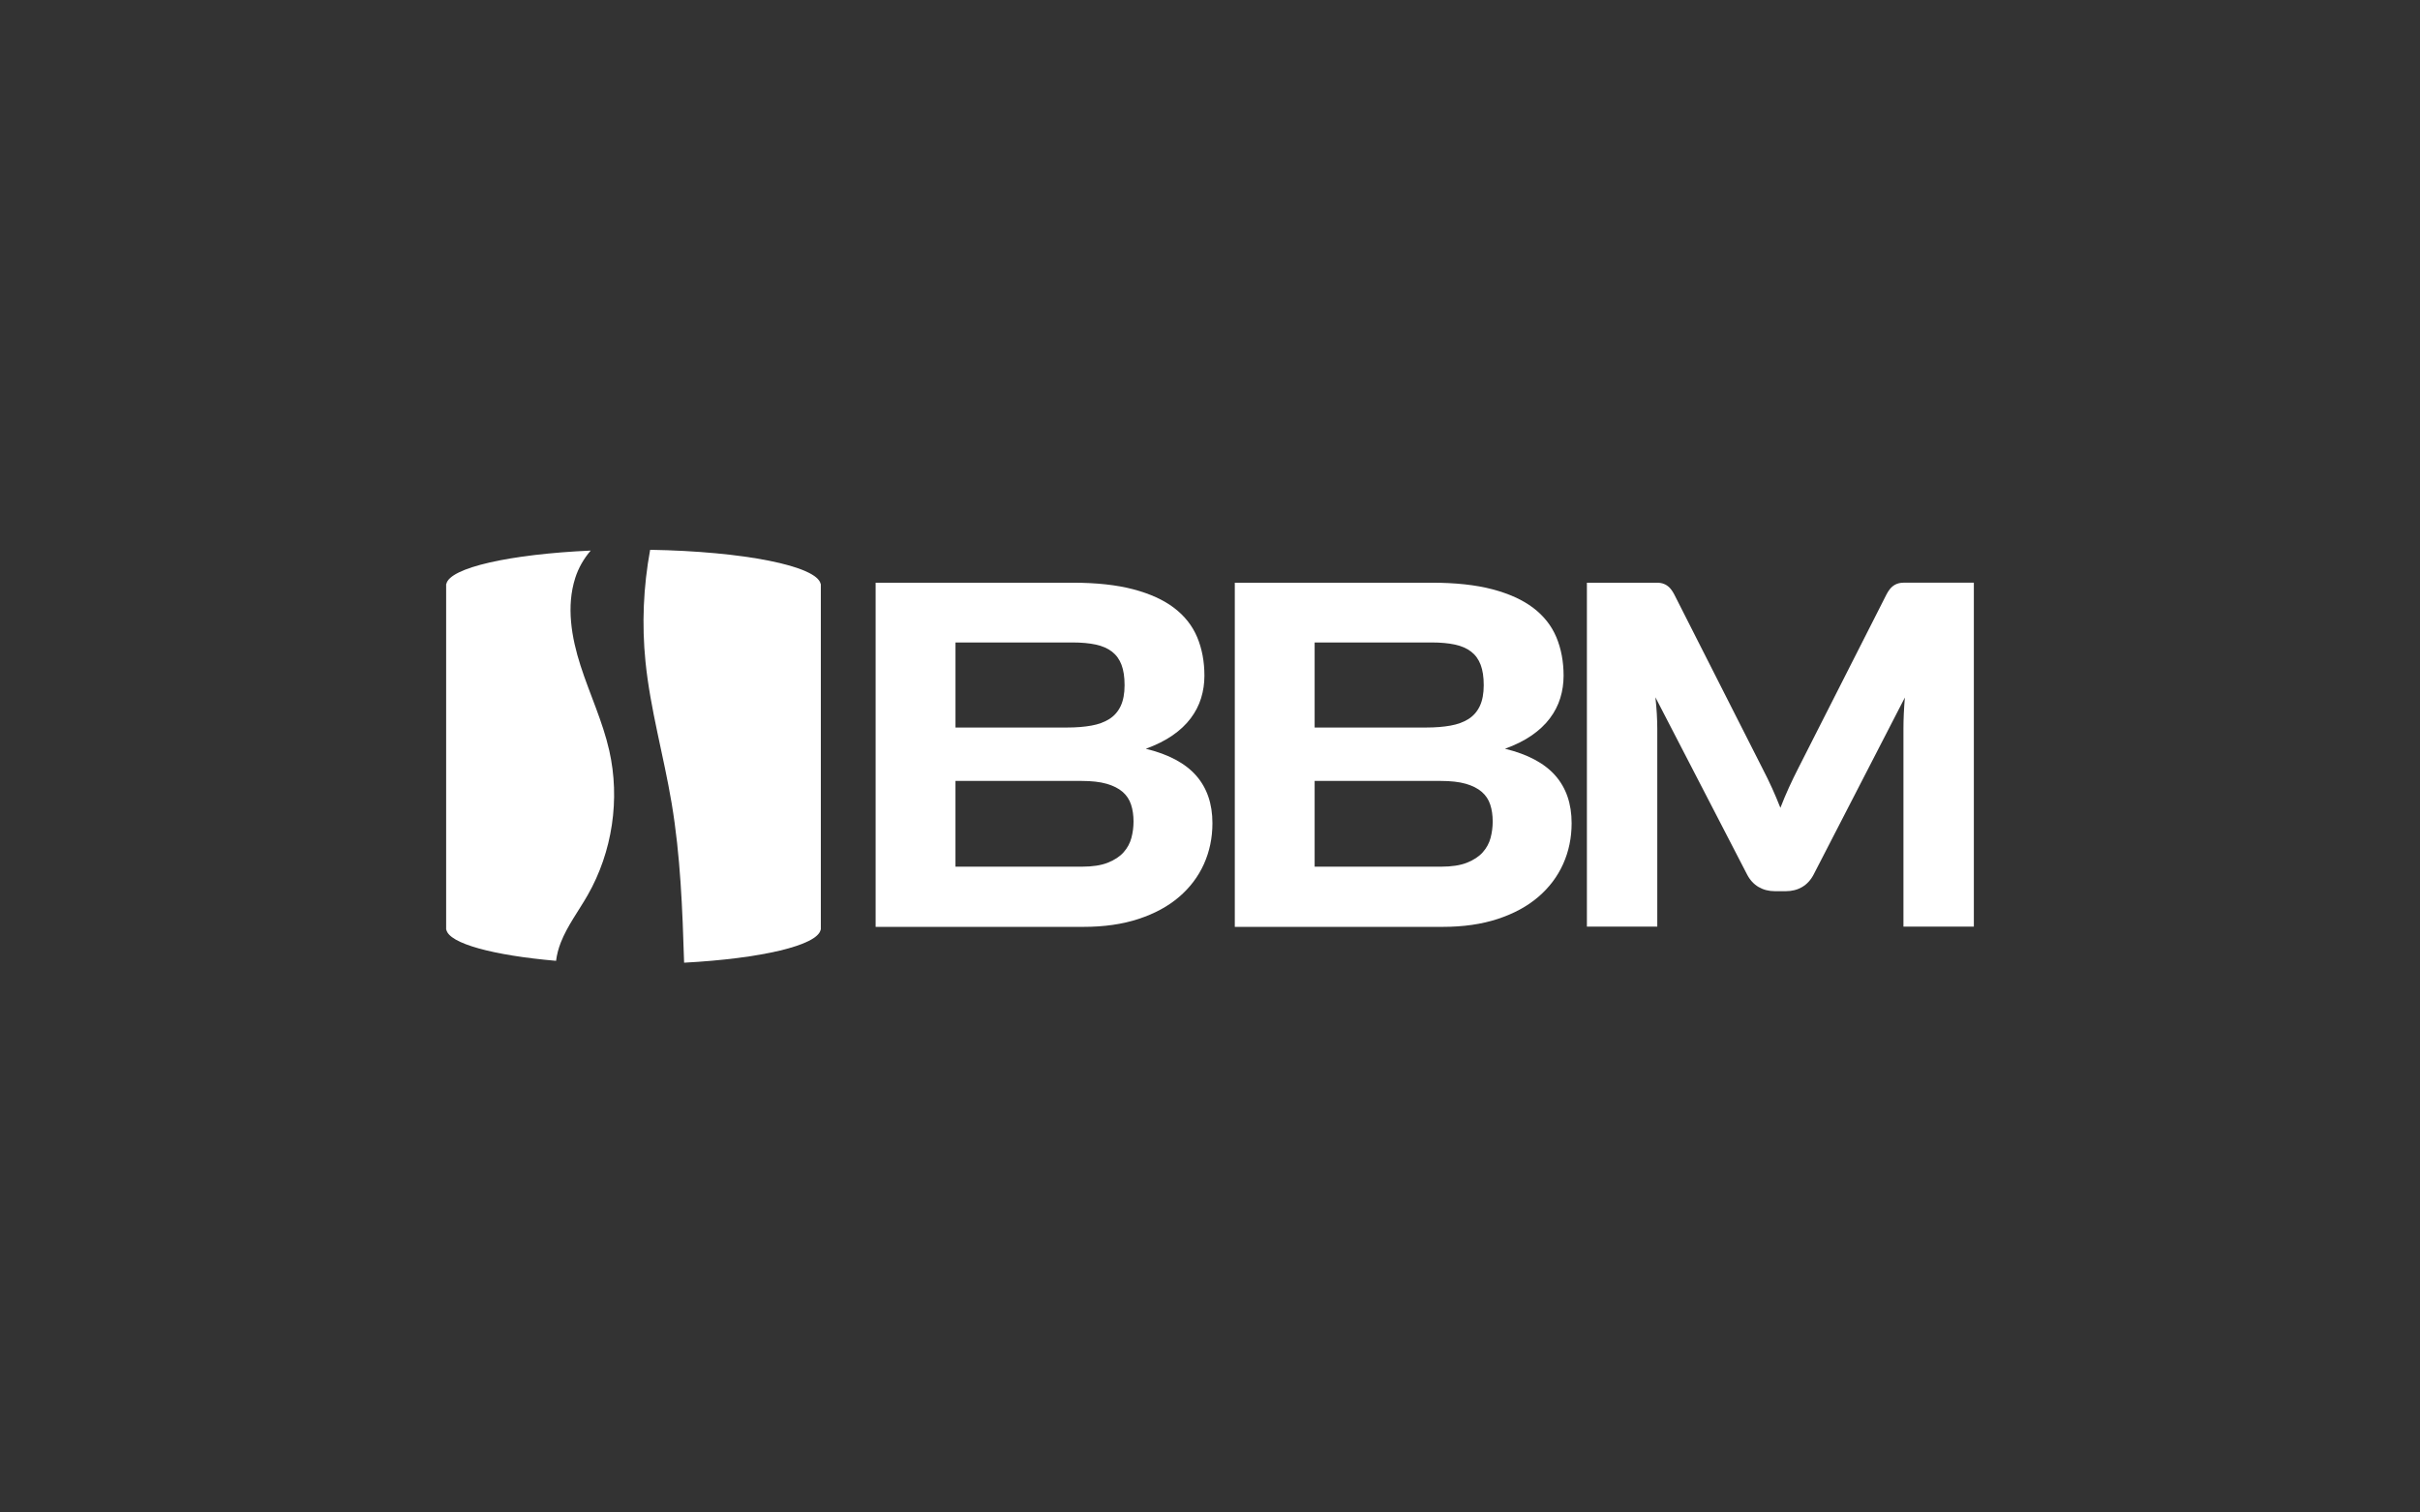
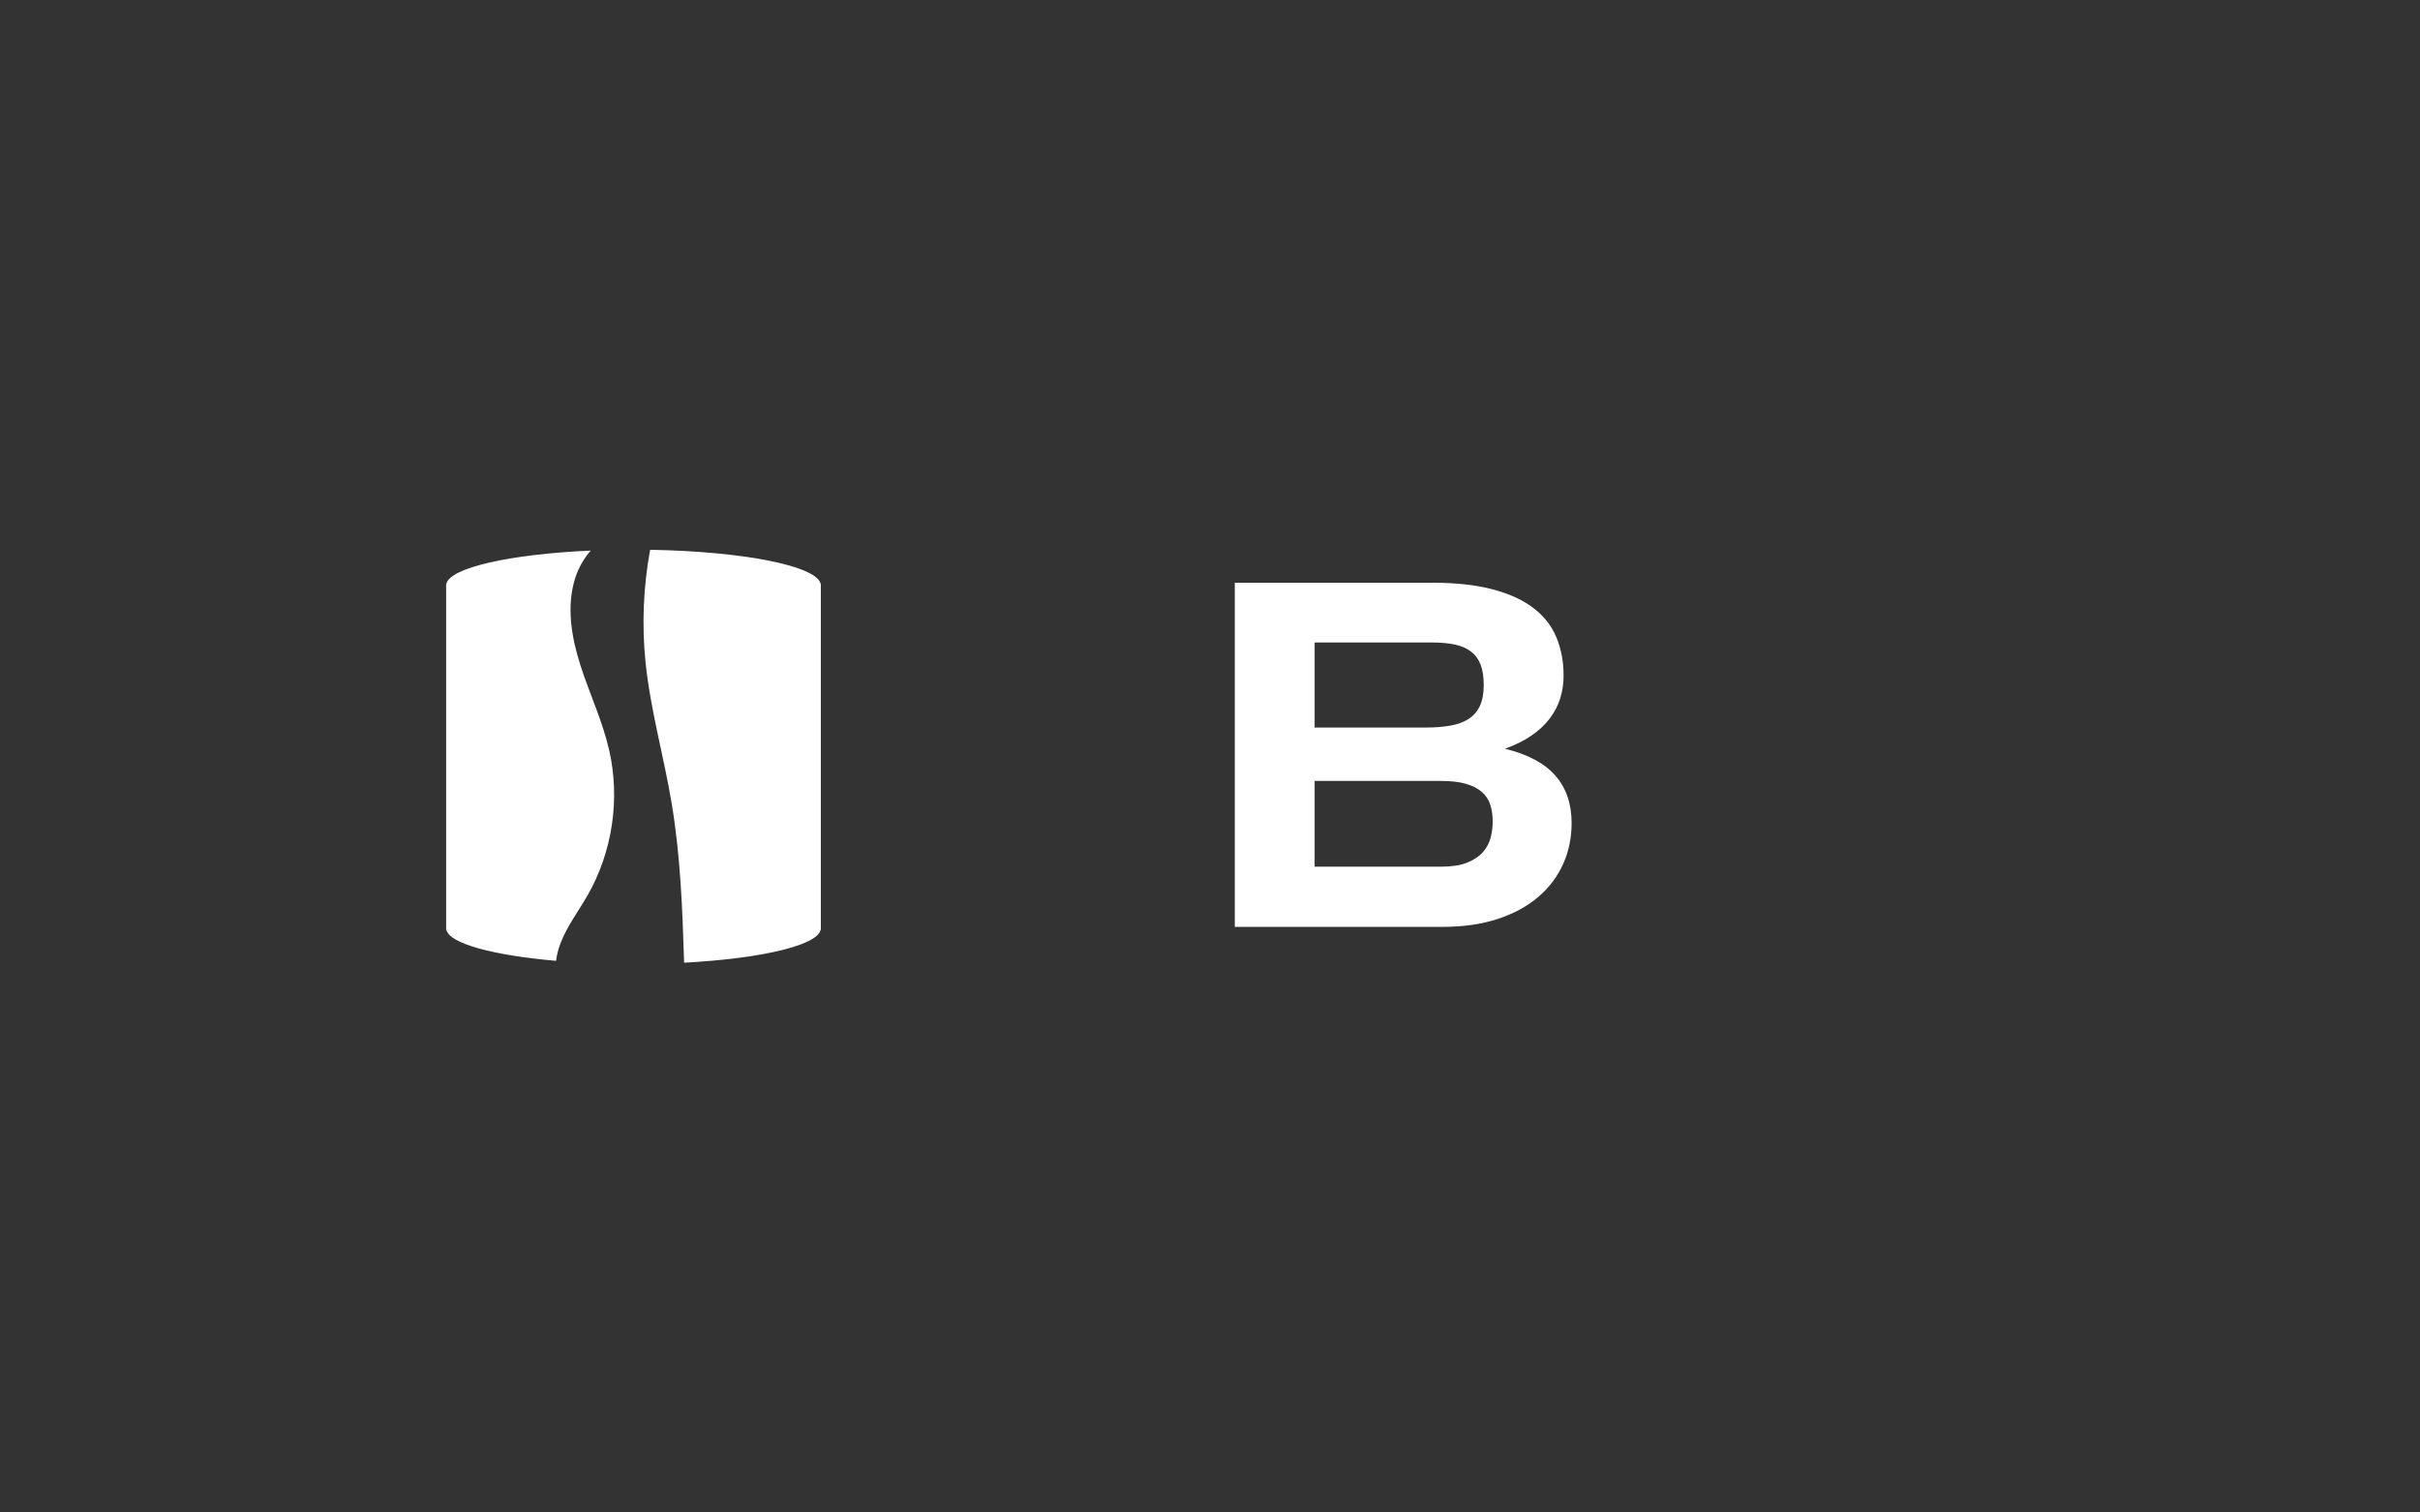
<svg xmlns="http://www.w3.org/2000/svg" width="800" height="500" viewBox="0 0 800 500" fill="none">
  <rect x="0" y="0" width="800" height="500" fill="#333333" stroke="none" />
-   <path d="M289.463 306.412V192.631H354.574C362.436 192.631 369.125 193.356 374.642 194.813C380.159 196.27 384.666 198.323 388.15 200.978C391.64 203.633 394.172 206.864 395.772 210.665C397.358 214.466 398.155 218.708 398.155 223.396C398.155 225.947 397.792 228.408 397.06 230.778C396.335 233.148 395.182 235.376 393.622 237.454C392.061 239.539 390.054 241.424 387.606 243.114C385.158 244.81 382.218 246.28 378.78 247.524C386.278 249.35 391.821 252.303 395.415 256.389C399.009 260.475 400.803 265.72 400.803 272.124C400.803 276.968 399.864 281.468 397.993 285.638C396.115 289.802 393.369 293.435 389.756 296.53C386.136 299.625 381.674 302.047 376.364 303.789C371.055 305.538 364.987 306.405 358.168 306.405H289.463V306.412ZM315.857 240.504H352.858C355.772 240.504 358.401 240.297 360.746 239.876C363.09 239.462 365.078 238.736 366.722 237.694C368.361 236.651 369.611 235.22 370.472 233.401C371.327 231.581 371.76 229.289 371.76 226.53C371.76 223.772 371.424 221.57 370.744 219.77C370.064 217.976 369.028 216.532 367.616 215.438C366.211 214.343 364.424 213.56 362.267 213.093C360.104 212.627 357.547 212.388 354.574 212.388H315.864V240.504H315.857ZM315.857 258.156V286.506H357.696C361.179 286.506 364.035 286.066 366.25 285.179C368.464 284.292 370.2 283.145 371.443 281.74C372.693 280.335 373.548 278.748 374.02 276.981C374.487 275.213 374.72 273.413 374.72 271.593C374.72 269.514 374.448 267.637 373.897 265.972C373.353 264.308 372.414 262.903 371.093 261.757C369.766 260.617 368.011 259.73 365.822 259.102C363.634 258.474 360.875 258.163 357.547 258.163H315.857V258.156Z" fill="white" />
-   <path d="M408.198 306.412V192.631H473.309C481.17 192.631 487.86 193.356 493.377 194.813C498.894 196.27 503.401 198.323 506.885 200.978C510.375 203.633 512.907 206.864 514.506 210.665C516.093 214.466 516.889 218.708 516.889 223.396C516.889 225.947 516.527 228.408 515.795 230.778C515.07 233.148 513.923 235.376 512.363 237.454C510.796 239.539 508.795 241.424 506.347 243.114C503.899 244.81 500.959 246.28 497.521 247.524C505.02 249.35 510.563 252.303 514.157 256.389C517.75 260.475 519.544 265.72 519.544 272.124C519.544 276.968 518.605 281.468 516.734 285.638C514.856 289.802 512.11 293.435 508.497 296.53C504.877 299.625 500.416 302.047 495.106 303.789C489.796 305.538 483.728 306.405 476.909 306.405H408.204L408.198 306.412ZM434.592 240.504H471.587C474.501 240.504 477.13 240.297 479.474 239.876C481.818 239.462 483.806 238.736 485.451 237.694C487.089 236.651 488.339 235.22 489.2 233.401C490.055 231.581 490.489 229.289 490.489 226.53C490.489 223.772 490.152 221.57 489.472 219.77C488.792 217.976 487.756 216.532 486.344 215.438C484.939 214.343 483.152 213.56 480.996 213.093C478.833 212.627 476.275 212.388 473.303 212.388H434.592V240.504ZM434.592 258.156V286.506H476.43C479.914 286.506 482.77 286.066 484.984 285.179C487.199 284.292 488.934 283.145 490.178 281.74C491.428 280.335 492.282 278.748 492.755 276.981C493.221 275.213 493.454 273.413 493.454 271.593C493.454 269.514 493.182 267.637 492.632 265.972C492.088 264.308 491.149 262.903 489.822 261.757C488.494 260.617 486.739 259.73 484.551 259.102C482.368 258.474 479.603 258.163 476.275 258.163H434.592V258.156Z" fill="white" />
-   <path d="M585.788 260.487C586.753 262.624 587.673 264.813 588.56 267.053C589.447 264.761 590.386 262.533 591.37 260.371C592.361 258.208 593.371 256.11 594.414 254.076L623.618 196.535C624.136 195.544 624.674 194.78 625.218 194.23C625.762 193.686 626.377 193.285 627.057 193.019C627.73 192.76 628.494 192.624 629.356 192.624H652.512V306.334H629.239V240.892C629.239 237.719 629.394 234.281 629.712 230.583L599.562 289.076C598.623 290.896 597.36 292.275 595.78 293.214C594.194 294.153 592.38 294.613 590.347 294.613H586.753C584.726 294.613 582.92 294.147 581.327 293.214C579.74 292.275 578.478 290.896 577.539 289.076L547.24 230.506C547.447 232.332 547.602 234.138 547.706 235.939C547.81 237.732 547.861 239.39 547.861 240.892V306.334H524.595V192.63H547.751C548.606 192.63 549.377 192.76 550.05 193.026C550.73 193.285 551.339 193.692 551.889 194.236C552.433 194.787 552.971 195.551 553.489 196.542L582.777 254.31C583.813 256.298 584.817 258.35 585.782 260.487" fill="white" />
+   <path d="M408.198 306.412V192.631H473.309C481.17 192.631 487.86 193.356 493.377 194.813C498.894 196.27 503.401 198.323 506.885 200.978C510.375 203.633 512.907 206.864 514.506 210.665C516.093 214.466 516.889 218.708 516.889 223.396C516.889 225.947 516.527 228.408 515.795 230.778C515.07 233.148 513.923 235.376 512.363 237.454C510.796 239.539 508.795 241.424 506.347 243.114C503.899 244.81 500.959 246.28 497.521 247.524C505.02 249.35 510.563 252.303 514.157 256.389C517.75 260.475 519.544 265.72 519.544 272.124C519.544 276.968 518.605 281.468 516.734 285.638C514.856 289.802 512.11 293.435 508.497 296.53C504.877 299.625 500.416 302.047 495.106 303.789C489.796 305.538 483.728 306.405 476.909 306.405H408.204ZM434.592 240.504H471.587C474.501 240.504 477.13 240.297 479.474 239.876C481.818 239.462 483.806 238.736 485.451 237.694C487.089 236.651 488.339 235.22 489.2 233.401C490.055 231.581 490.489 229.289 490.489 226.53C490.489 223.772 490.152 221.57 489.472 219.77C488.792 217.976 487.756 216.532 486.344 215.438C484.939 214.343 483.152 213.56 480.996 213.093C478.833 212.627 476.275 212.388 473.303 212.388H434.592V240.504ZM434.592 258.156V286.506H476.43C479.914 286.506 482.77 286.066 484.984 285.179C487.199 284.292 488.934 283.145 490.178 281.74C491.428 280.335 492.282 278.748 492.755 276.981C493.221 275.213 493.454 273.413 493.454 271.593C493.454 269.514 493.182 267.637 492.632 265.972C492.088 264.308 491.149 262.903 489.822 261.757C488.494 260.617 486.739 259.73 484.551 259.102C482.368 258.474 479.603 258.163 476.275 258.163H434.592V258.156Z" fill="white" />
  <path d="M271.3 193.065C270.134 187.101 245.78 182.27 214.924 181.752C212.683 193.926 212.139 206.411 213.383 218.727C214.976 234.514 219.411 249.861 222.027 265.506C224.948 282.912 225.608 300.603 226.152 318.249C251.497 316.896 270.276 312.55 271.293 307.331H271.351V193.065H271.293H271.3Z" fill="white" />
  <path d="M185.37 311.618C187.571 306.01 191.282 301.147 194.273 295.915C202.452 281.591 205.049 264.178 201.403 248.093C199.227 238.477 194.953 229.483 191.929 220.1C188.905 210.717 187.163 200.453 190.162 191.063C191.211 187.767 192.991 184.653 195.277 182.011C168.631 183.202 148.602 187.67 147.546 193.064H147.488V193.511V306.878V307.331H147.546C148.446 311.916 163.075 315.833 183.822 317.634C184.081 315.574 184.619 313.535 185.37 311.624" fill="white" />
</svg>